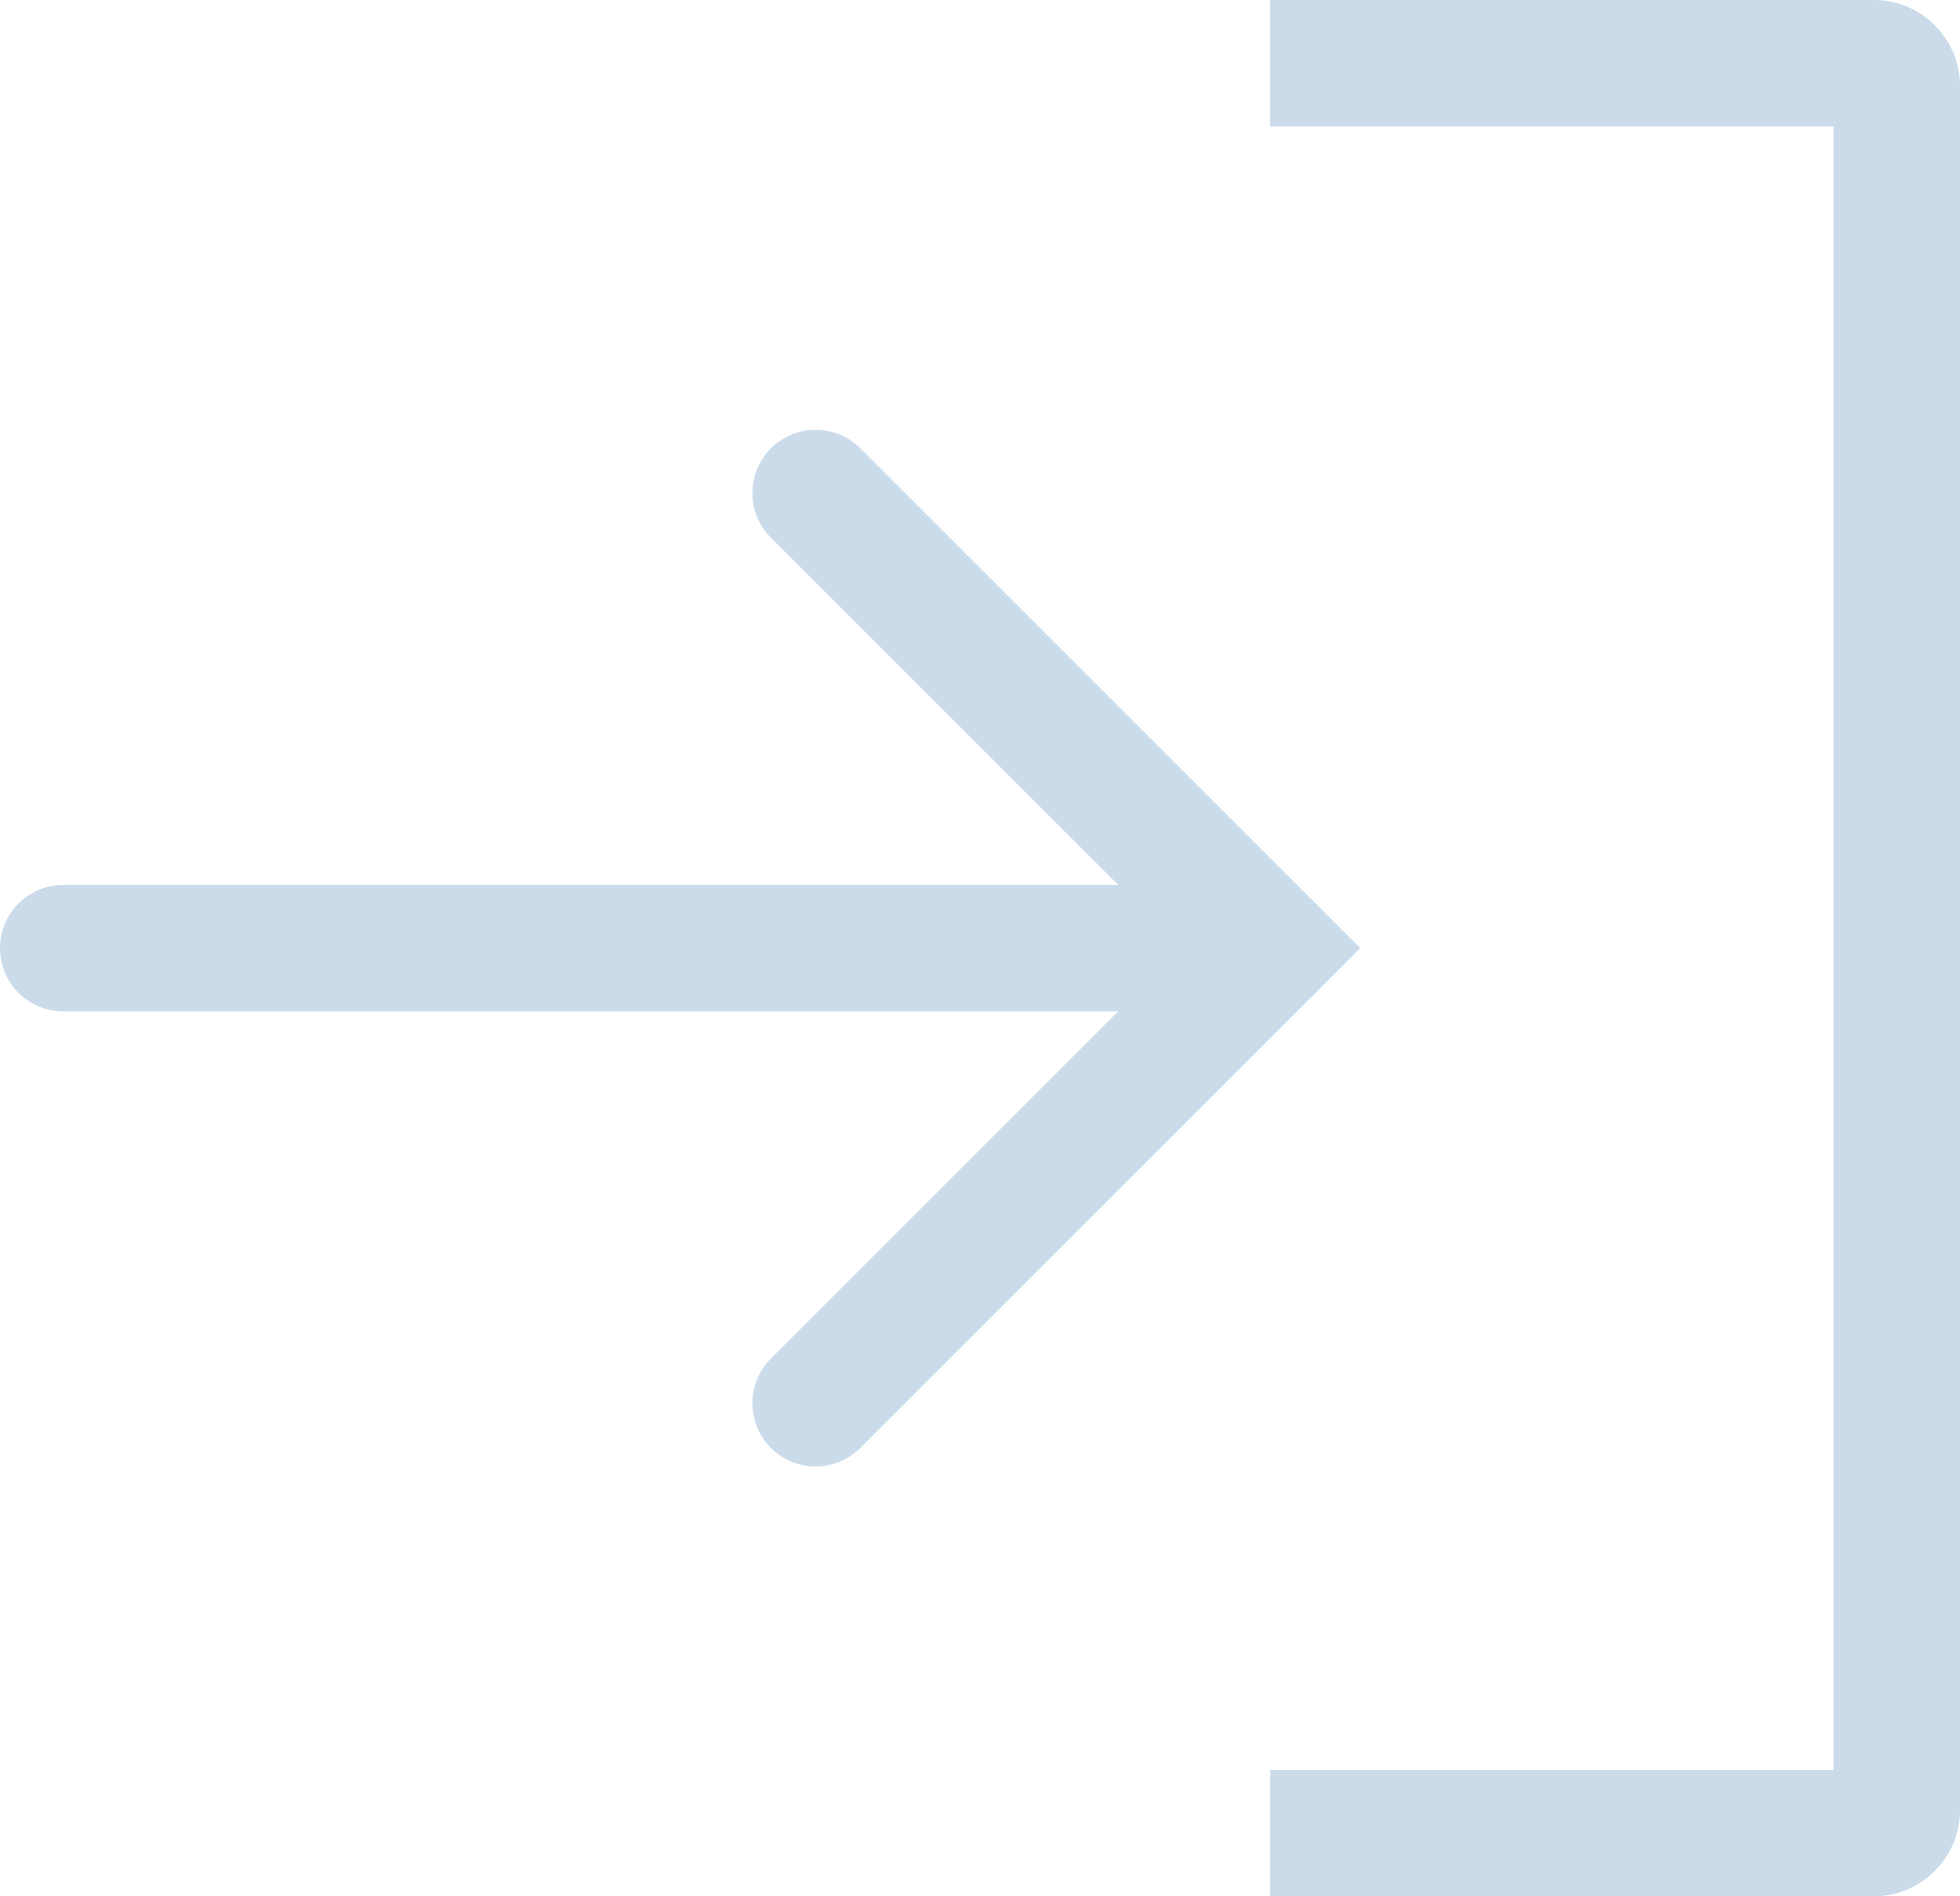
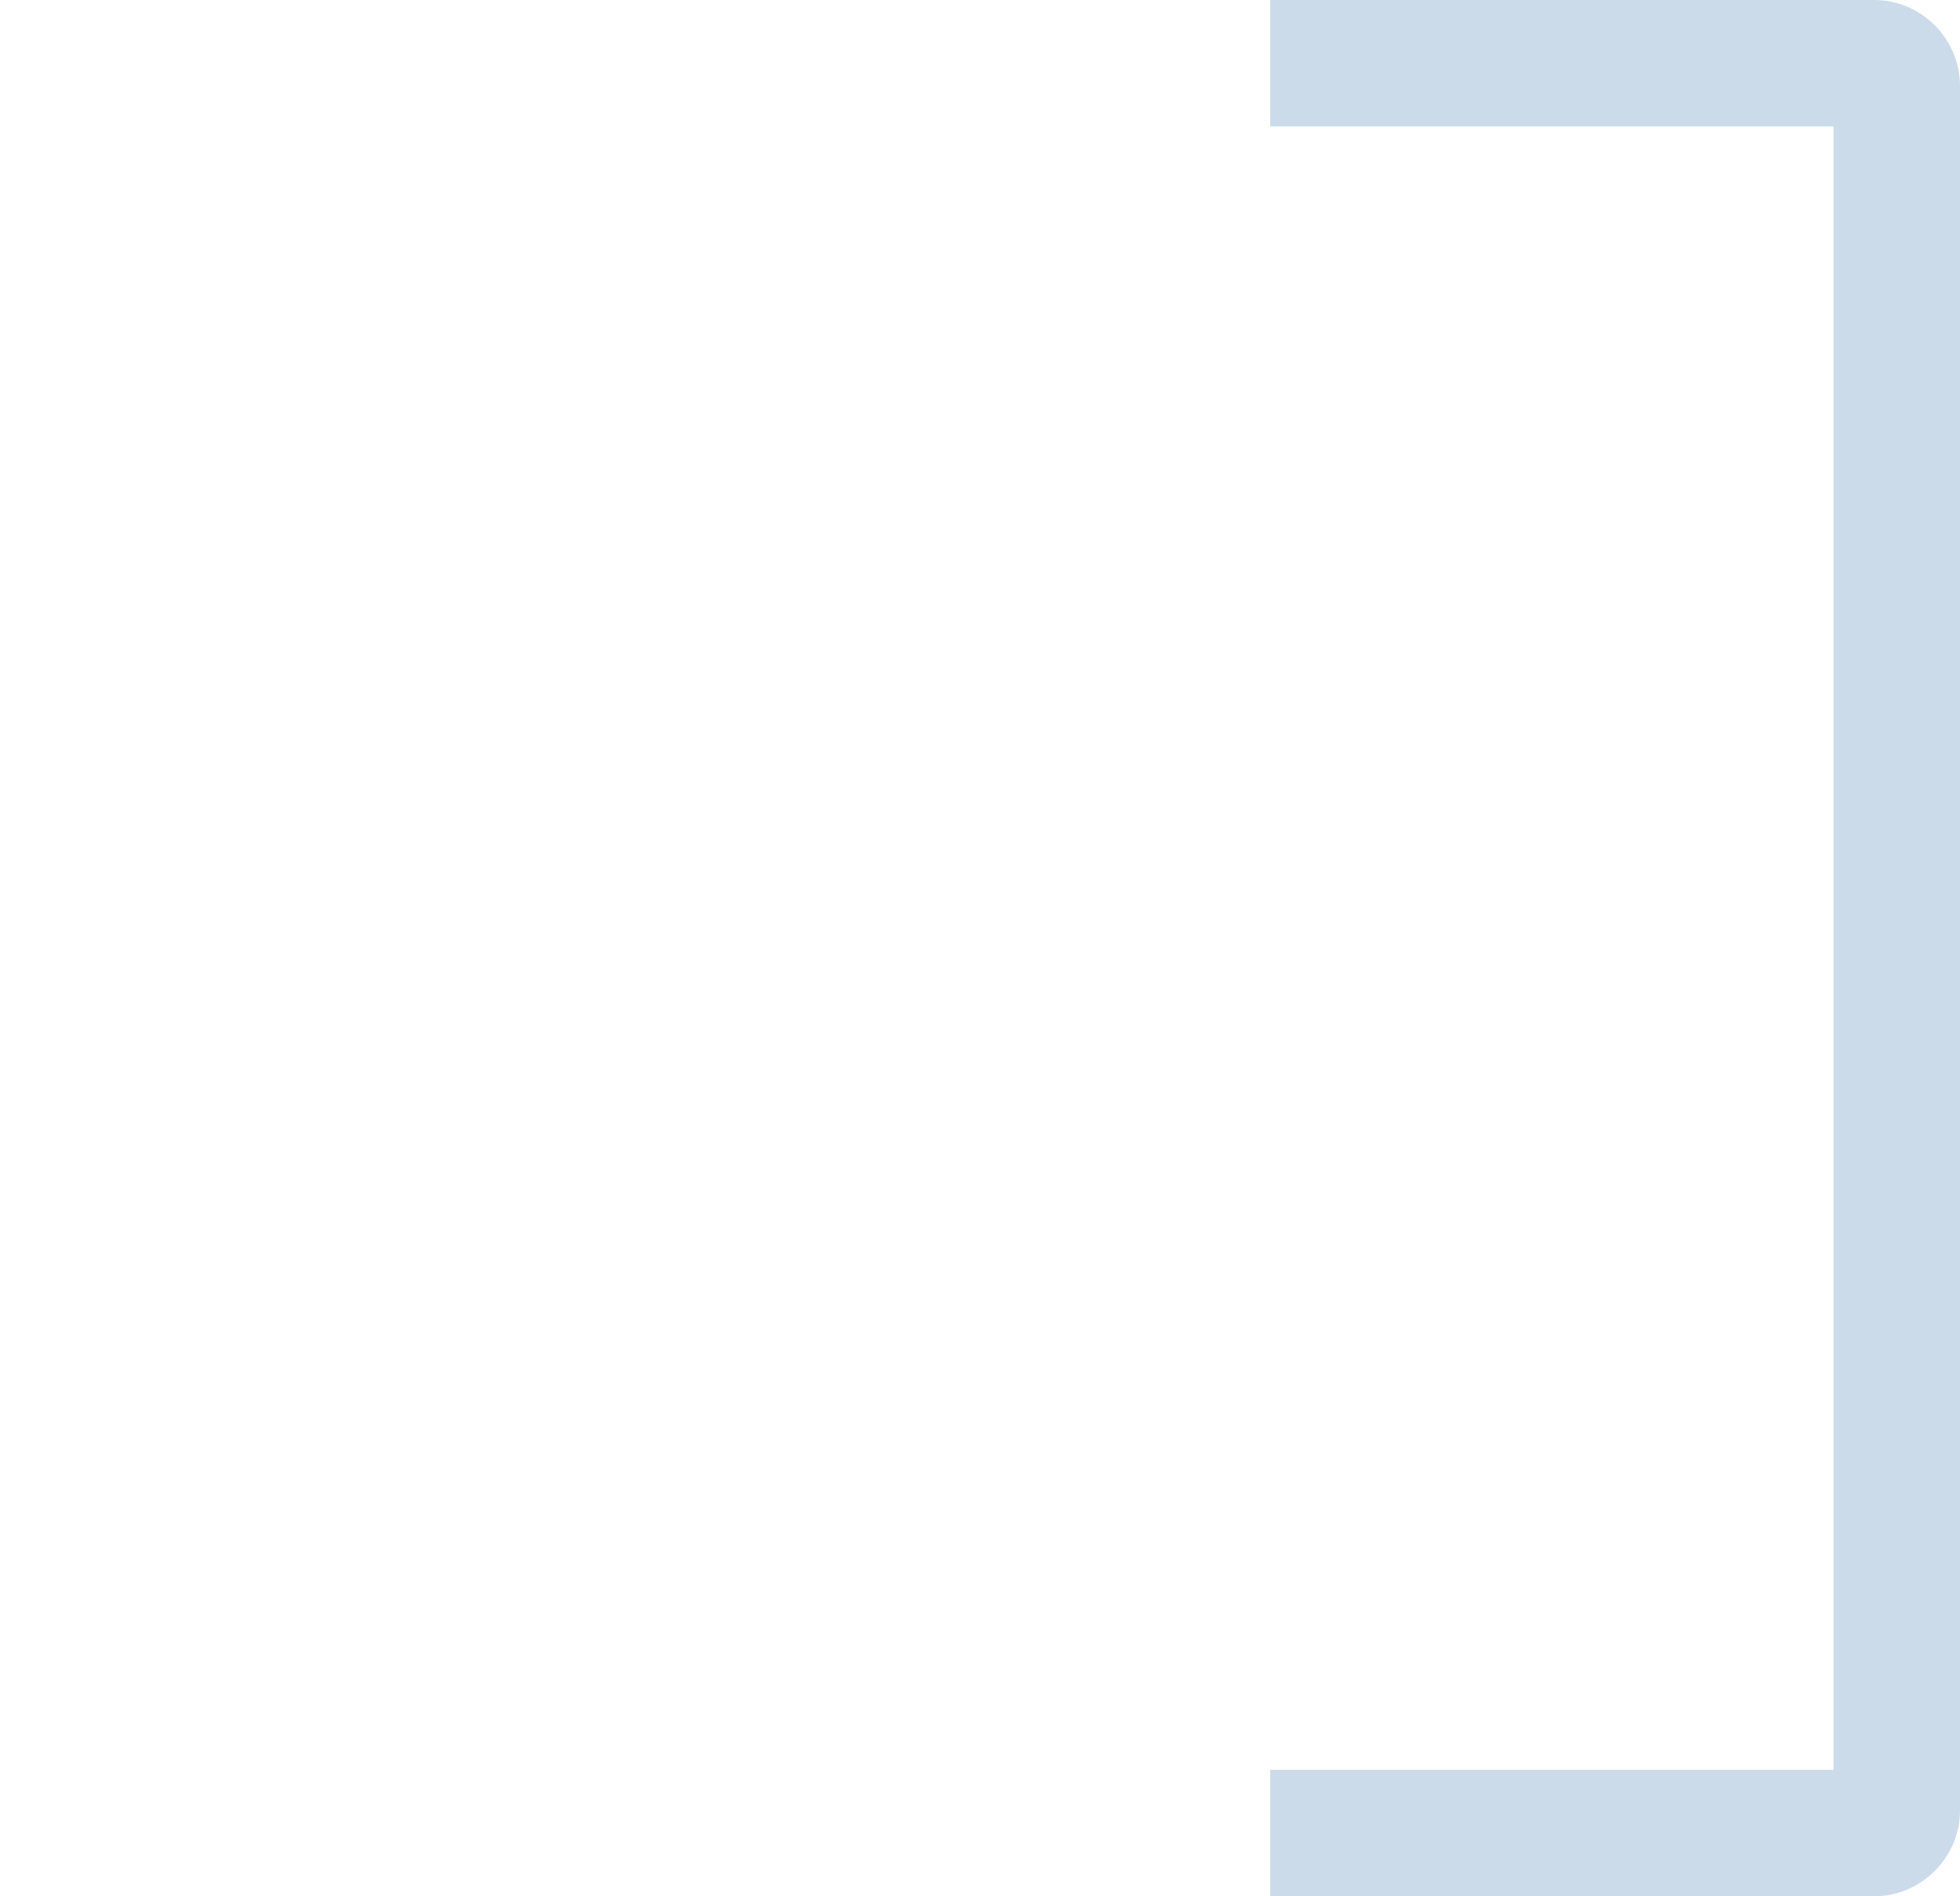
<svg xmlns="http://www.w3.org/2000/svg" version="1.2" viewBox="0 0 31 30" width="31" height="30">
  <title>down-doc</title>
  <defs>
    <clipPath clipPathUnits="userSpaceOnUse" id="cp1">
      <path d="m20.09 0h9.55c0.36 0 0.7 0.14 0.96 0.4 0.26 0.26 0.4 0.6 0.4 0.96v27.28c0 0.36-0.14 0.7-0.4 0.96-0.26 0.26-0.6 0.4-0.96 0.4h-9.55" />
    </clipPath>
  </defs>
  <style>
		.s0 { fill: none;stroke: #004a98;stroke-linecap: round;stroke-width: 2 } 
		.s1 { fill: #004a98 } 
	</style>
  <g style="opacity: .2">
-     <path class="s0" d="m12.9 22.2l7.2-7.2-7.2-7.2" />
-     <path class="s0" d="m1 15h19.1" />
    <g id="Clip-Path" clip-path="url(#cp1)">
      <path class="s1" d="m20.1-2c-1.1 0-2 0.9-2 2 0 1.1 0.9 2 2 2zm0 30c-1.1 0-2 0.9-2 2 0 1.1 0.9 2 2 2zm0-26h9.5v-4h-9.5zm9.5 0q-0.2 0-0.4-0.2l2.8-2.8c-0.6-0.6-1.5-1-2.4-1zm-0.4-0.2q-0.2-0.2-0.2-0.4h4c0-0.9-0.4-1.8-1-2.4zm-0.2-0.5v27.3h4v-27.3zm0 27.3q0-0.3 0.2-0.4l2.8 2.8c0.7-0.6 1-1.5 1-2.4zm0.2-0.4q0.2-0.2 0.5-0.2v4c0.9 0 1.7-0.4 2.3-1zm0.5-0.2h-9.6v4h9.6z" />
    </g>
  </g>
</svg>